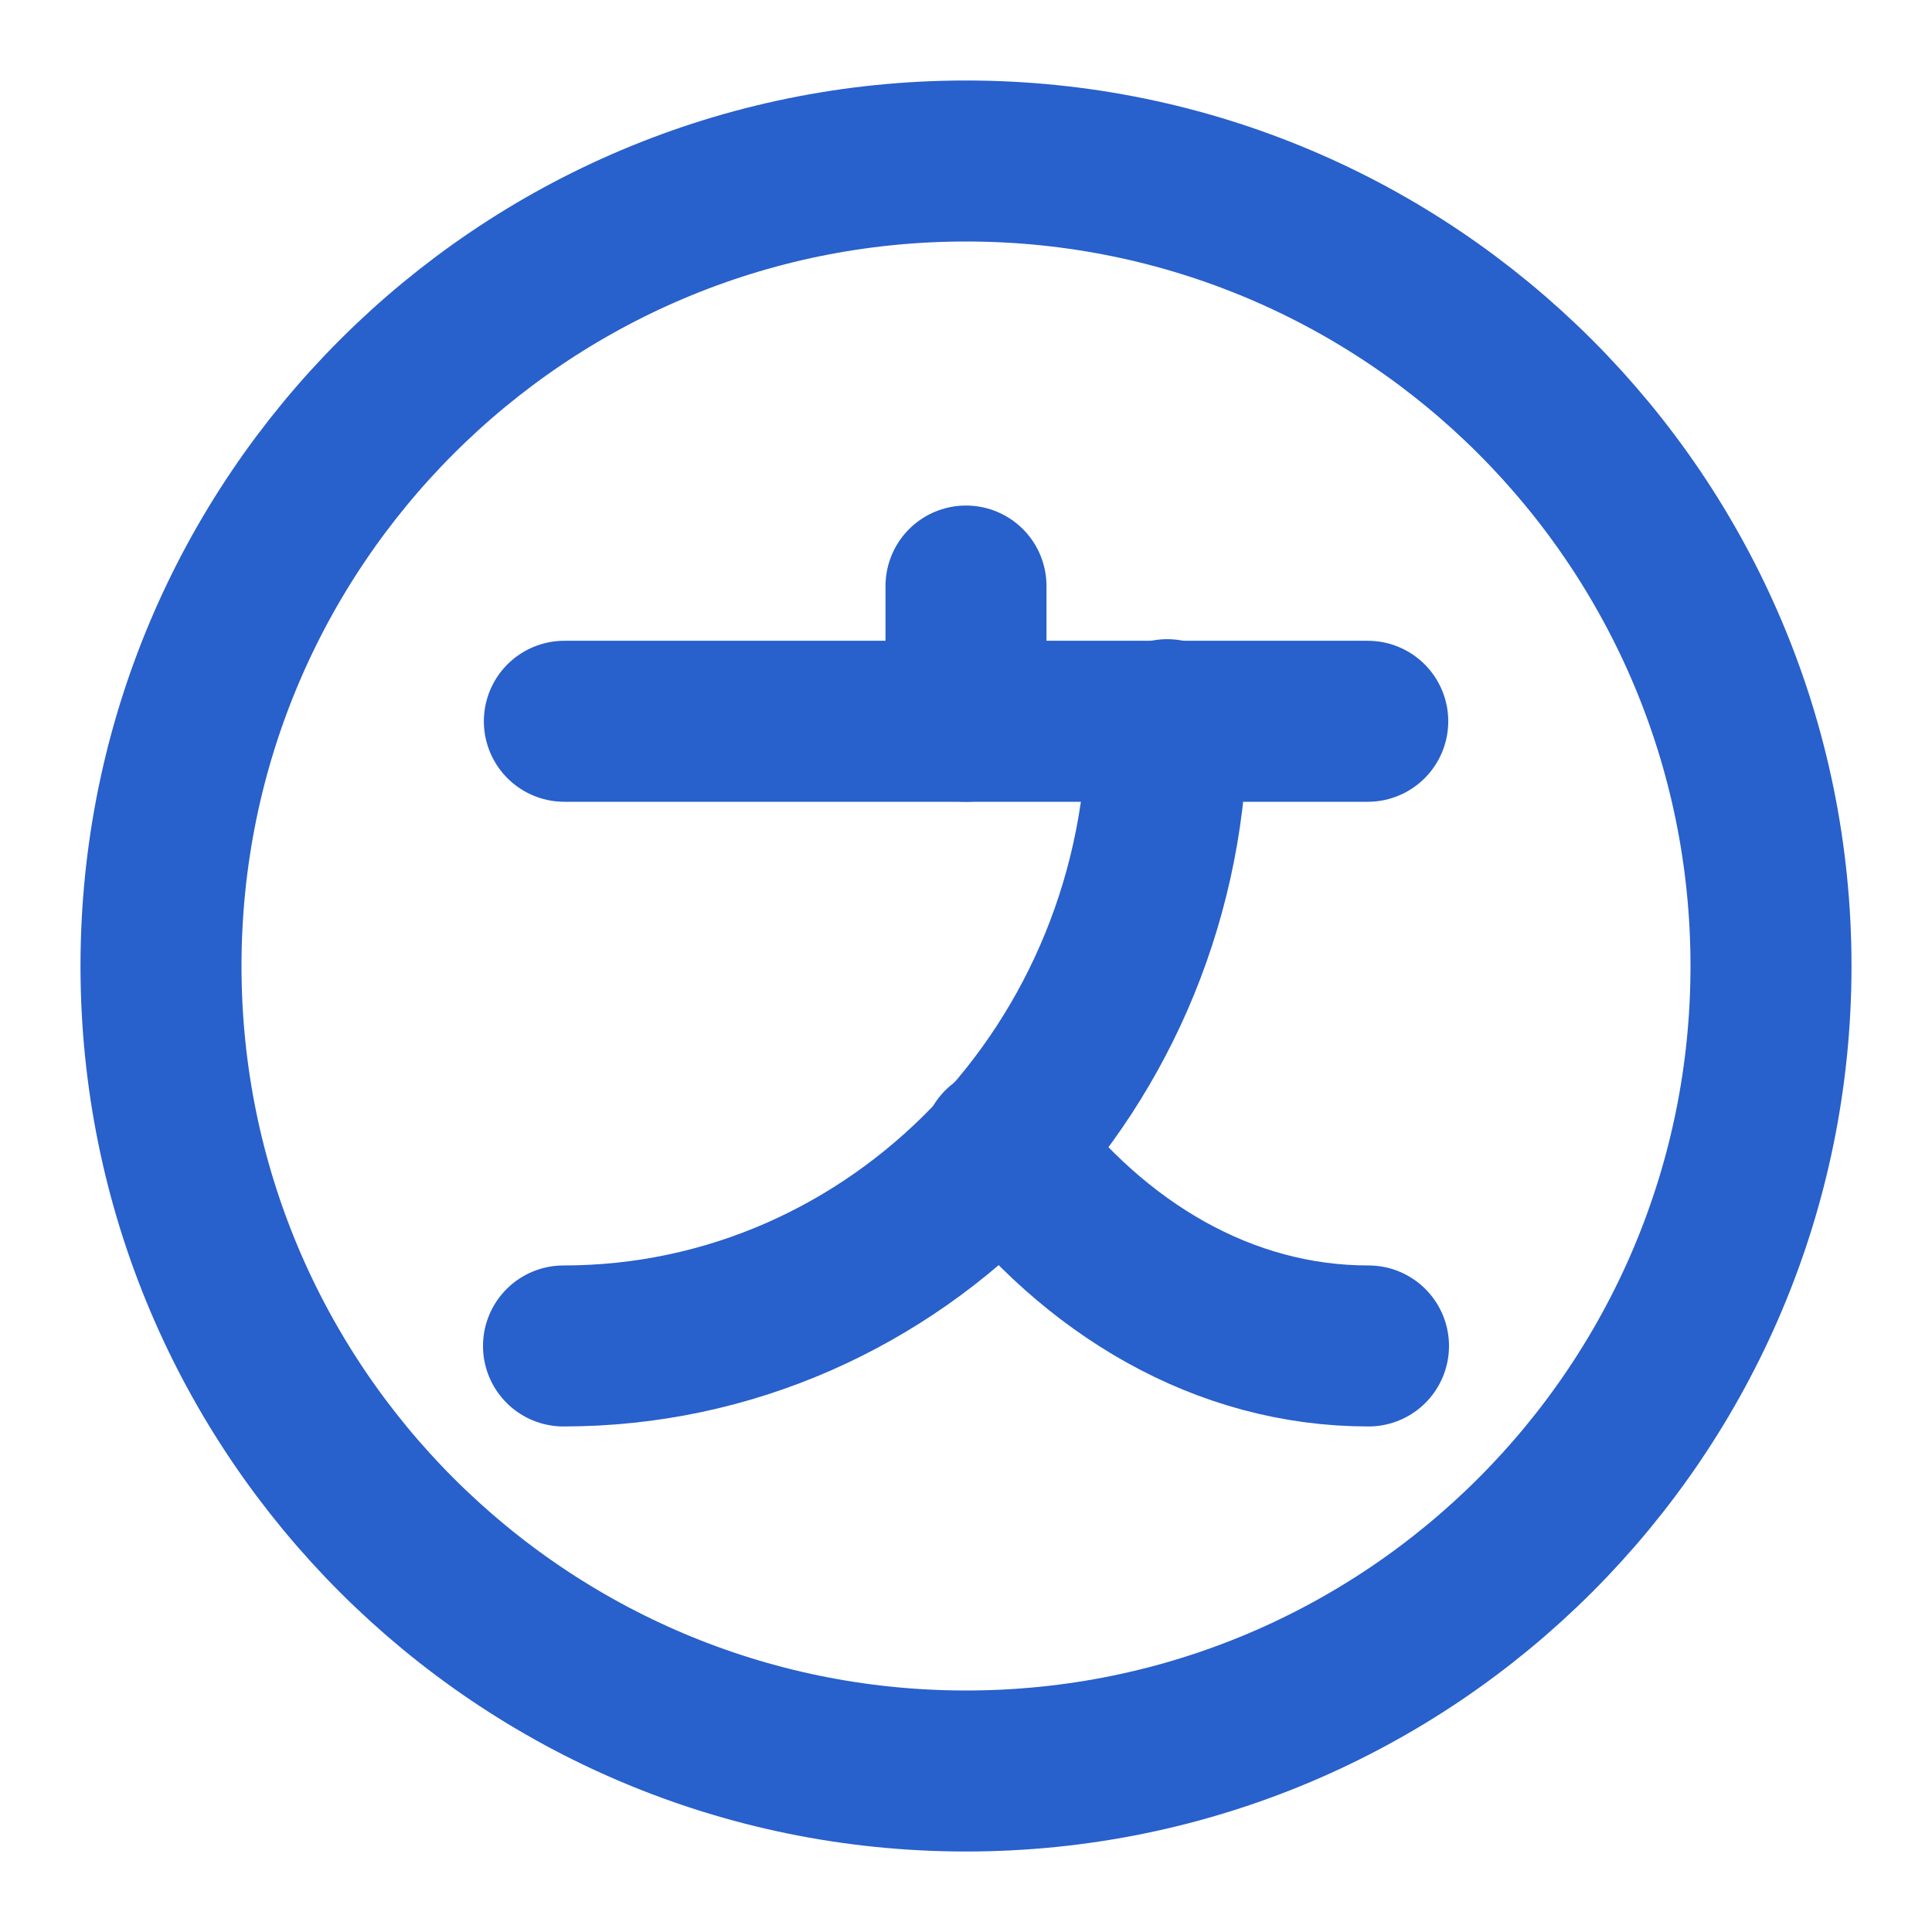
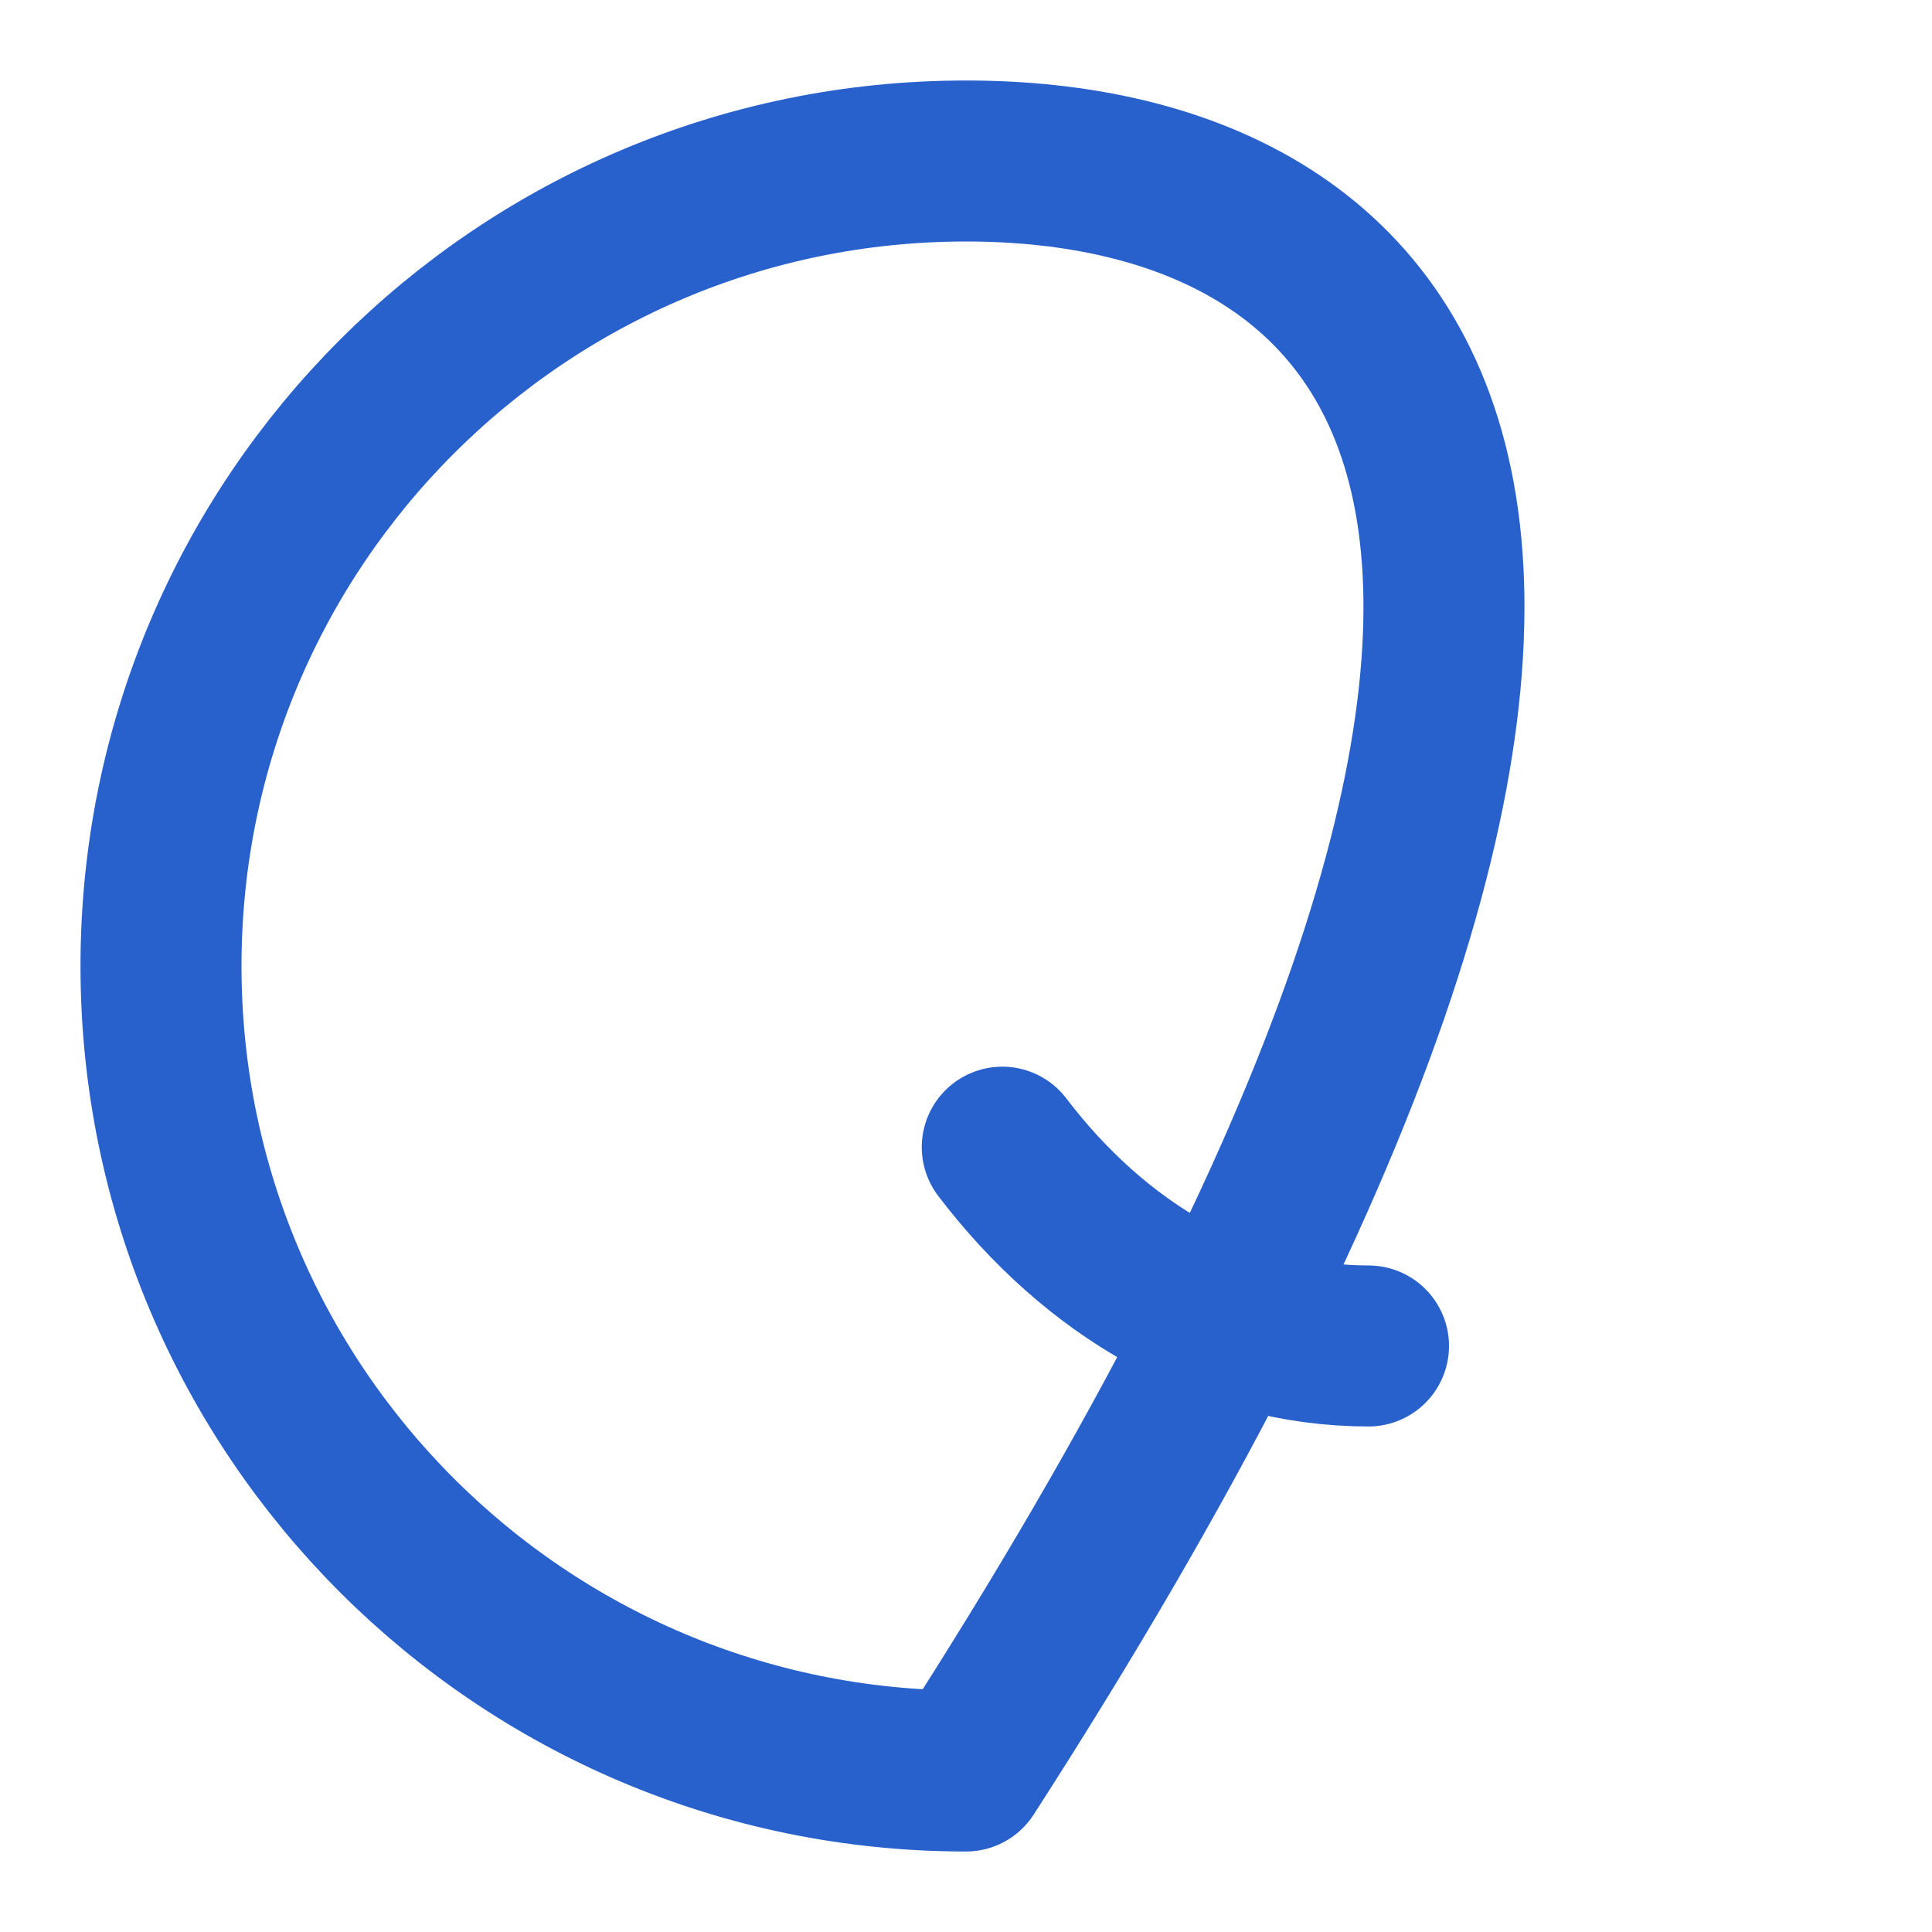
<svg xmlns="http://www.w3.org/2000/svg" width="18" height="18" viewBox="0 0 18 18" fill="none">
-   <path d="M12.743 6.72H5.258" stroke="#2860CC" stroke-width="1.5" stroke-linecap="round" stroke-linejoin="round" />
-   <path d="M9 5.46V6.72" stroke="#2860CC" stroke-width="1.5" stroke-linecap="round" stroke-linejoin="round" />
-   <path d="M10.875 6.705C10.875 9.93 8.355 12.54 5.25 12.54" stroke="#2860CC" stroke-width="1.5" stroke-linecap="round" stroke-linejoin="round" />
  <path d="M12.75 12.54C11.4 12.54 10.2 11.82 9.338 10.688" stroke="#2860CC" stroke-width="1.5" stroke-linecap="round" stroke-linejoin="round" />
-   <path d="M9 16.5C13.142 16.5 16.5 13.142 16.5 9C16.5 4.858 13.142 1.5 9 1.5C4.858 1.5 1.5 4.858 1.5 9C1.5 13.142 4.858 16.5 9 16.5Z" stroke="#2860CC" stroke-width="1.5" stroke-linecap="round" stroke-linejoin="round" />
+   <path d="M9 16.5C16.5 4.858 13.142 1.5 9 1.5C4.858 1.5 1.5 4.858 1.5 9C1.5 13.142 4.858 16.5 9 16.5Z" stroke="#2860CC" stroke-width="1.5" stroke-linecap="round" stroke-linejoin="round" />
</svg>